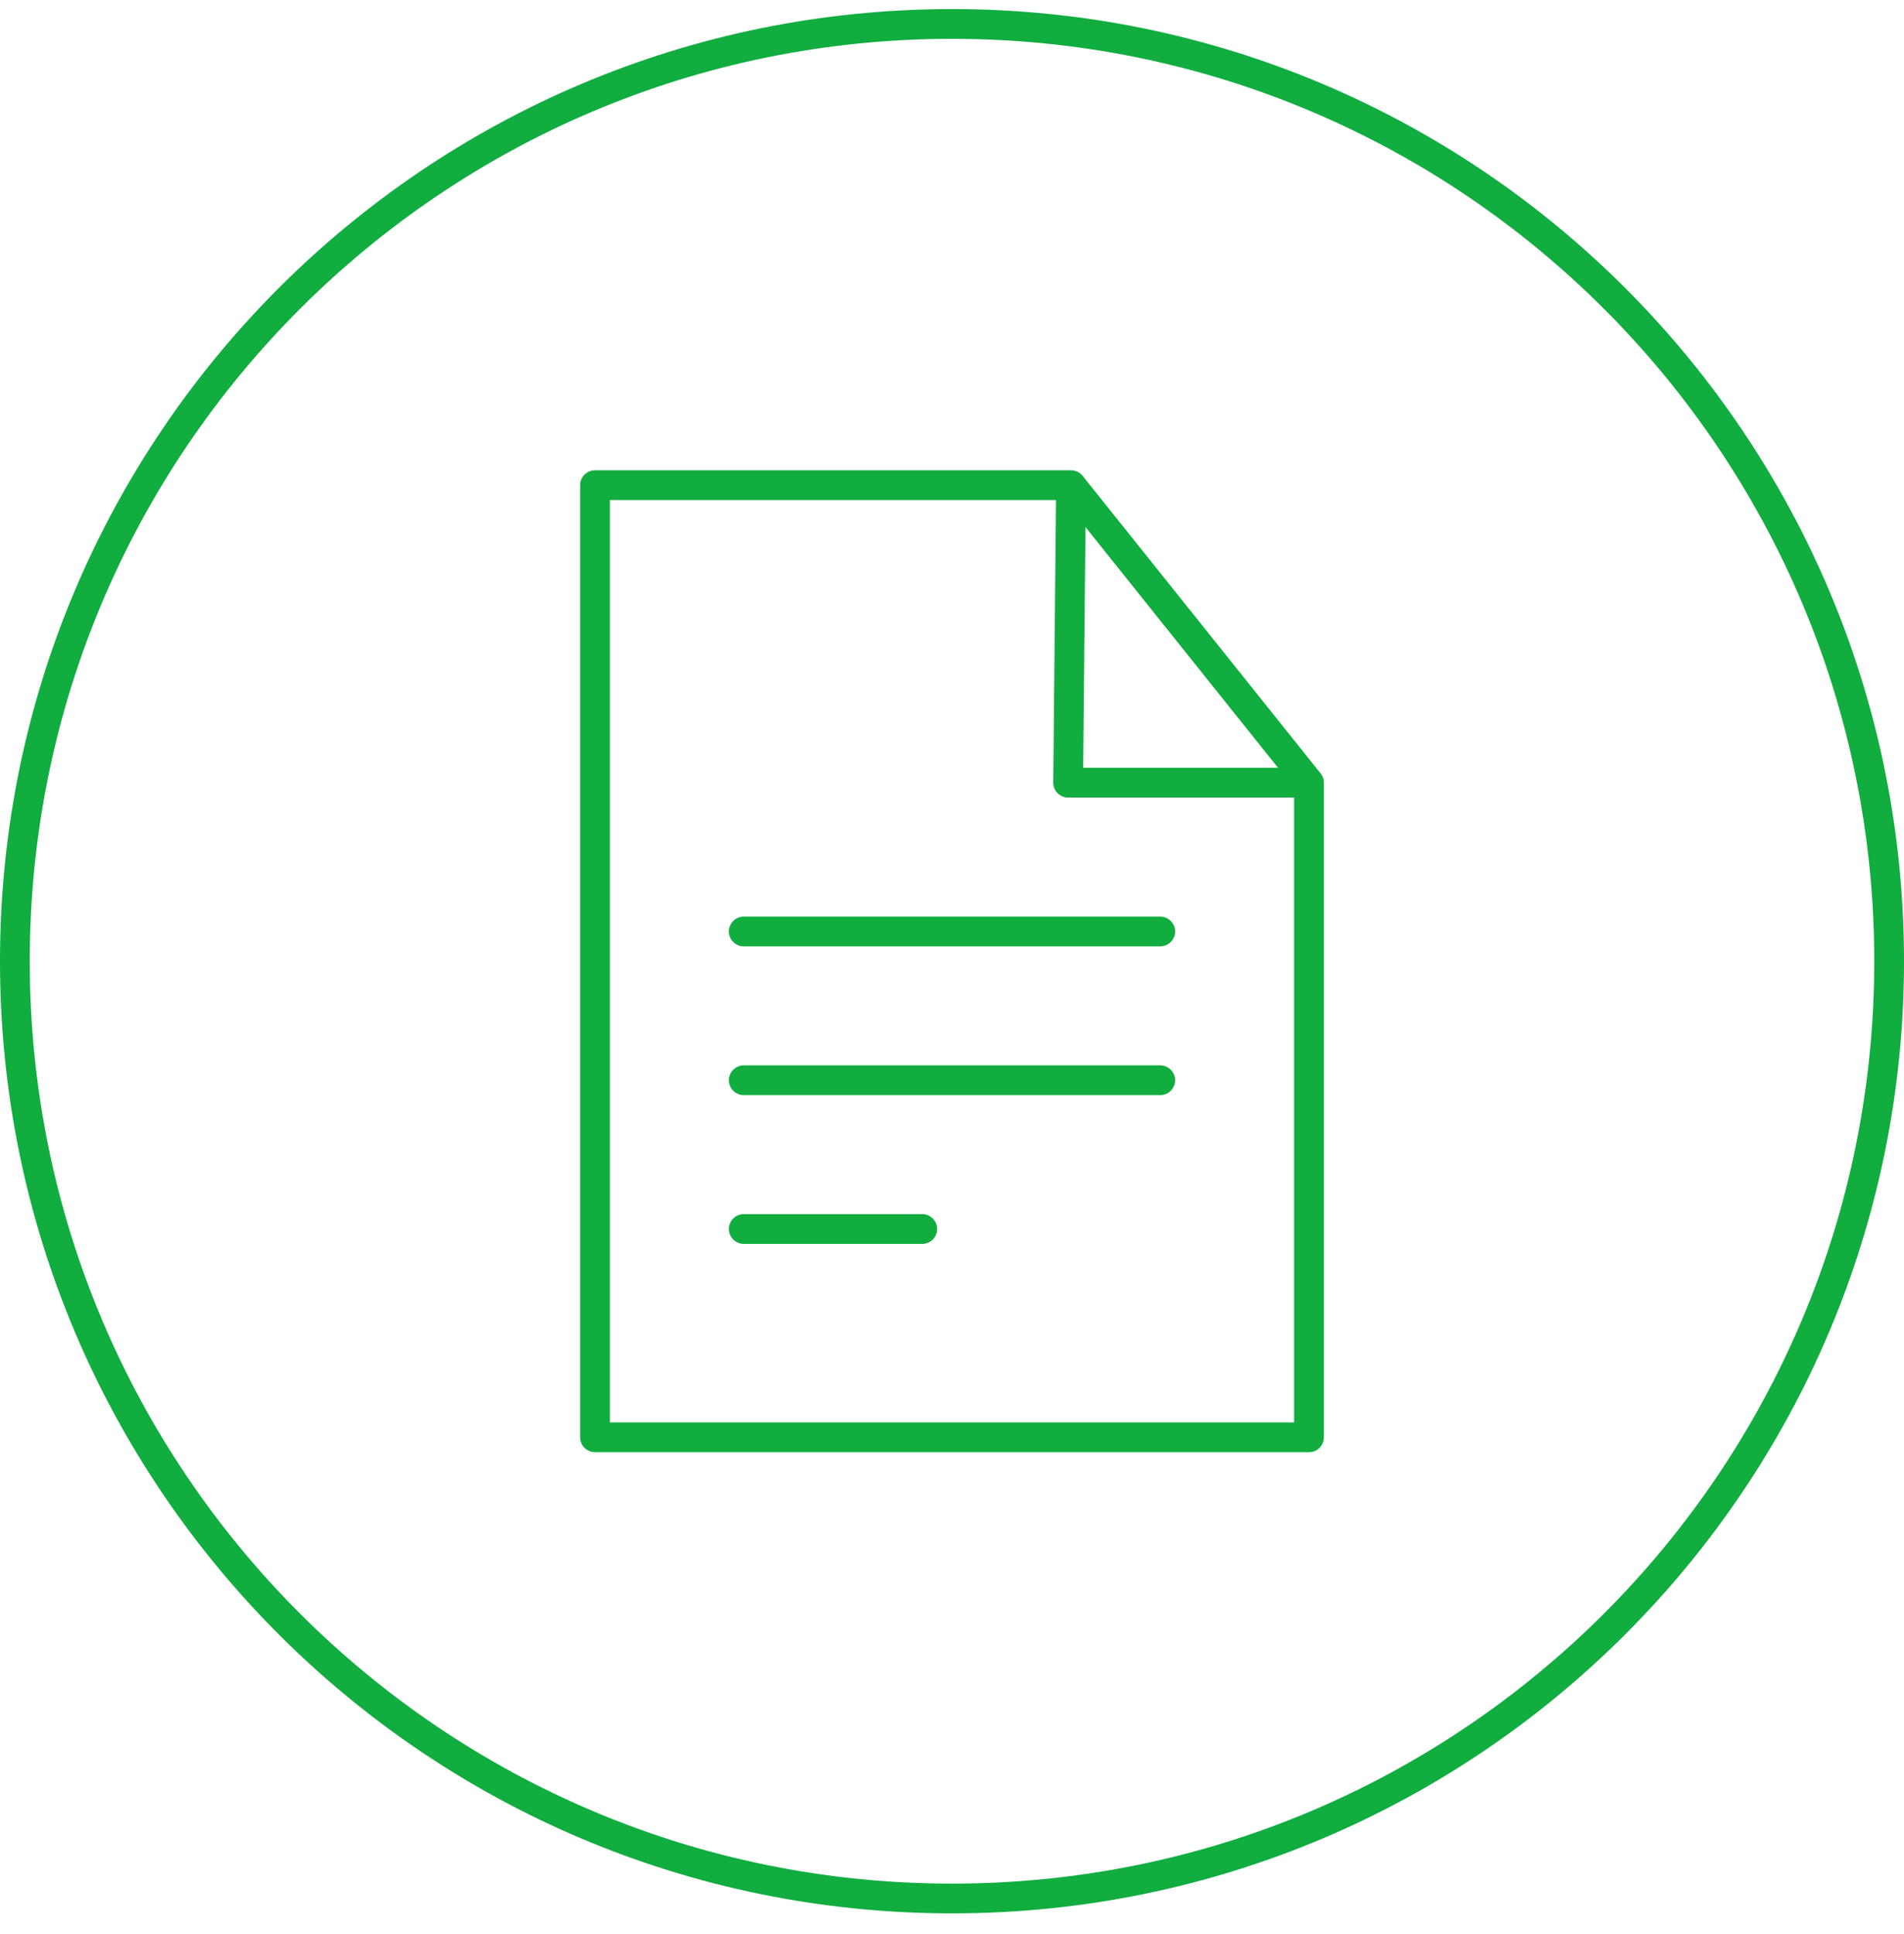
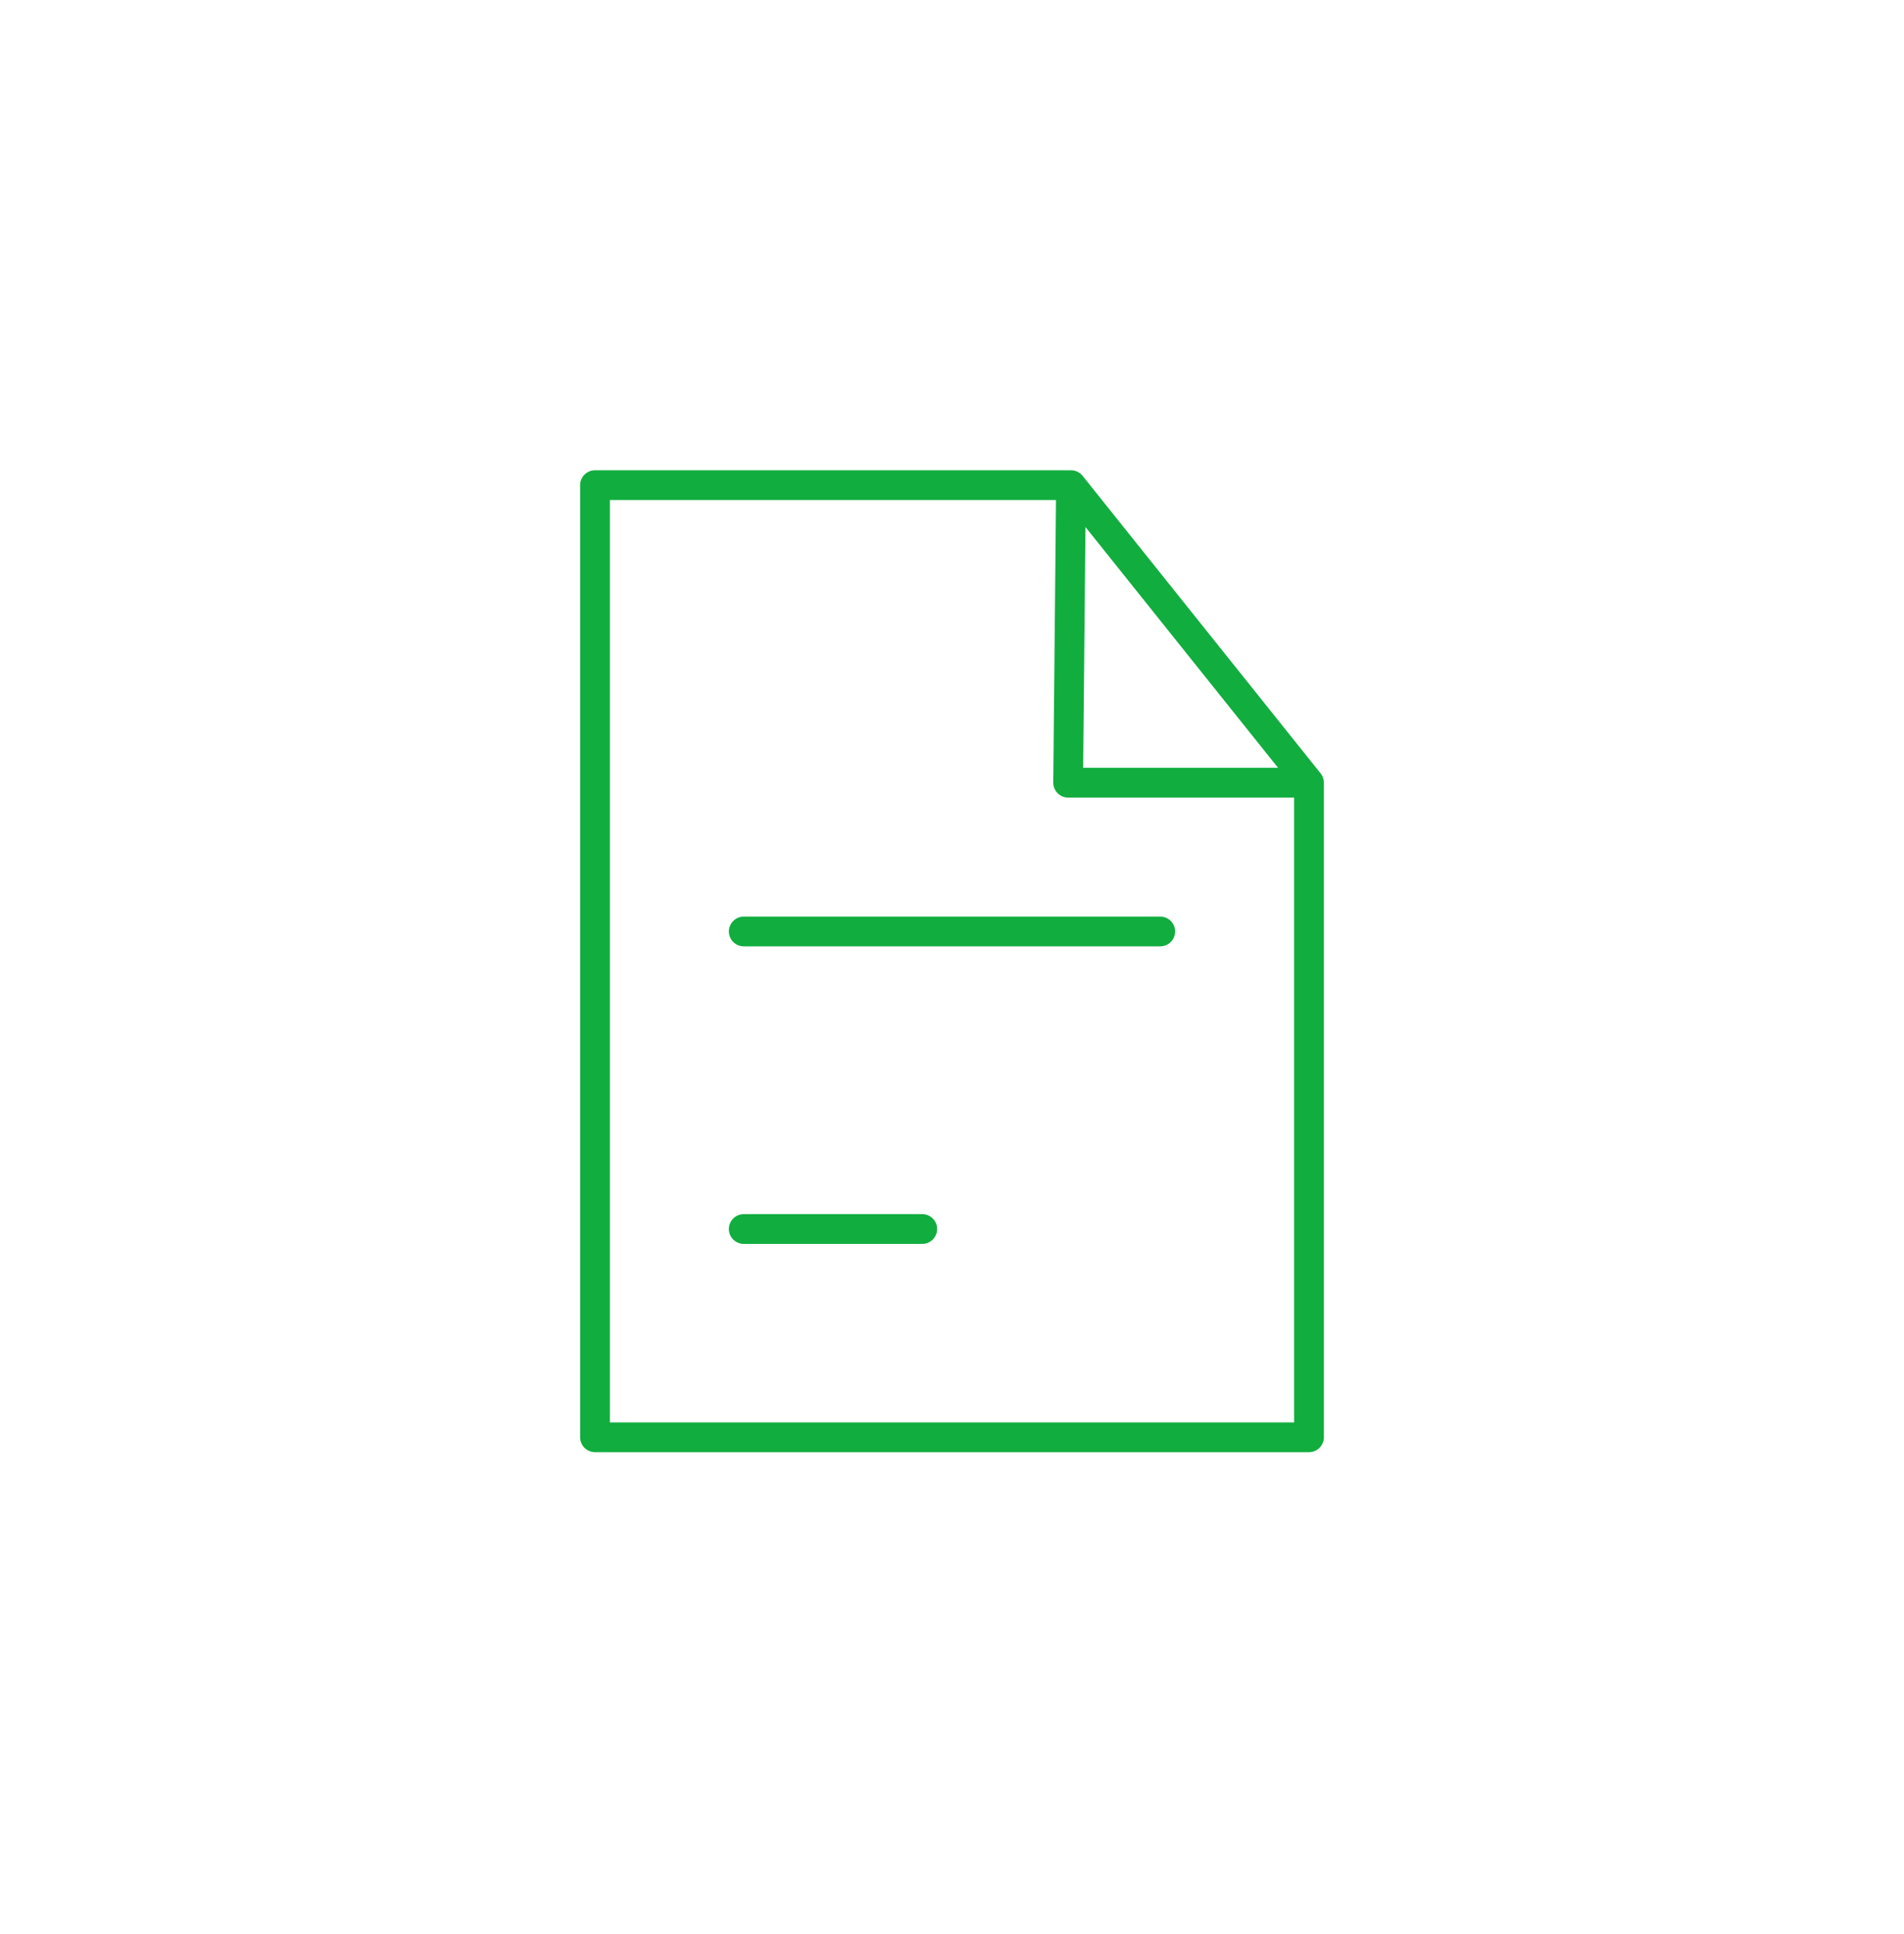
<svg xmlns="http://www.w3.org/2000/svg" width="64" height="65" viewBox="0 0 64 65" fill="none">
-   <path d="M32 63.805C49.397 63.805 63.5 49.702 63.5 32.305C63.5 14.908 49.397 0.805 32 0.805C14.603 0.805 0.5 14.908 0.5 32.305C0.5 49.702 14.603 63.805 32 63.805Z" stroke="#11AD3F" />
-   <path d="M36 16.305L35.904 26.305H44M36 16.305L44 26.305M36 16.305H20V48.305H44V26.305M25 31.305H39M25 36.305H39M25 41.305H31" stroke="#11AD3F" stroke-linecap="round" stroke-linejoin="round" />
+   <path d="M36 16.305L35.904 26.305H44M36 16.305L44 26.305M36 16.305H20V48.305H44V26.305M25 31.305H39M25 36.305M25 41.305H31" stroke="#11AD3F" stroke-linecap="round" stroke-linejoin="round" />
</svg>